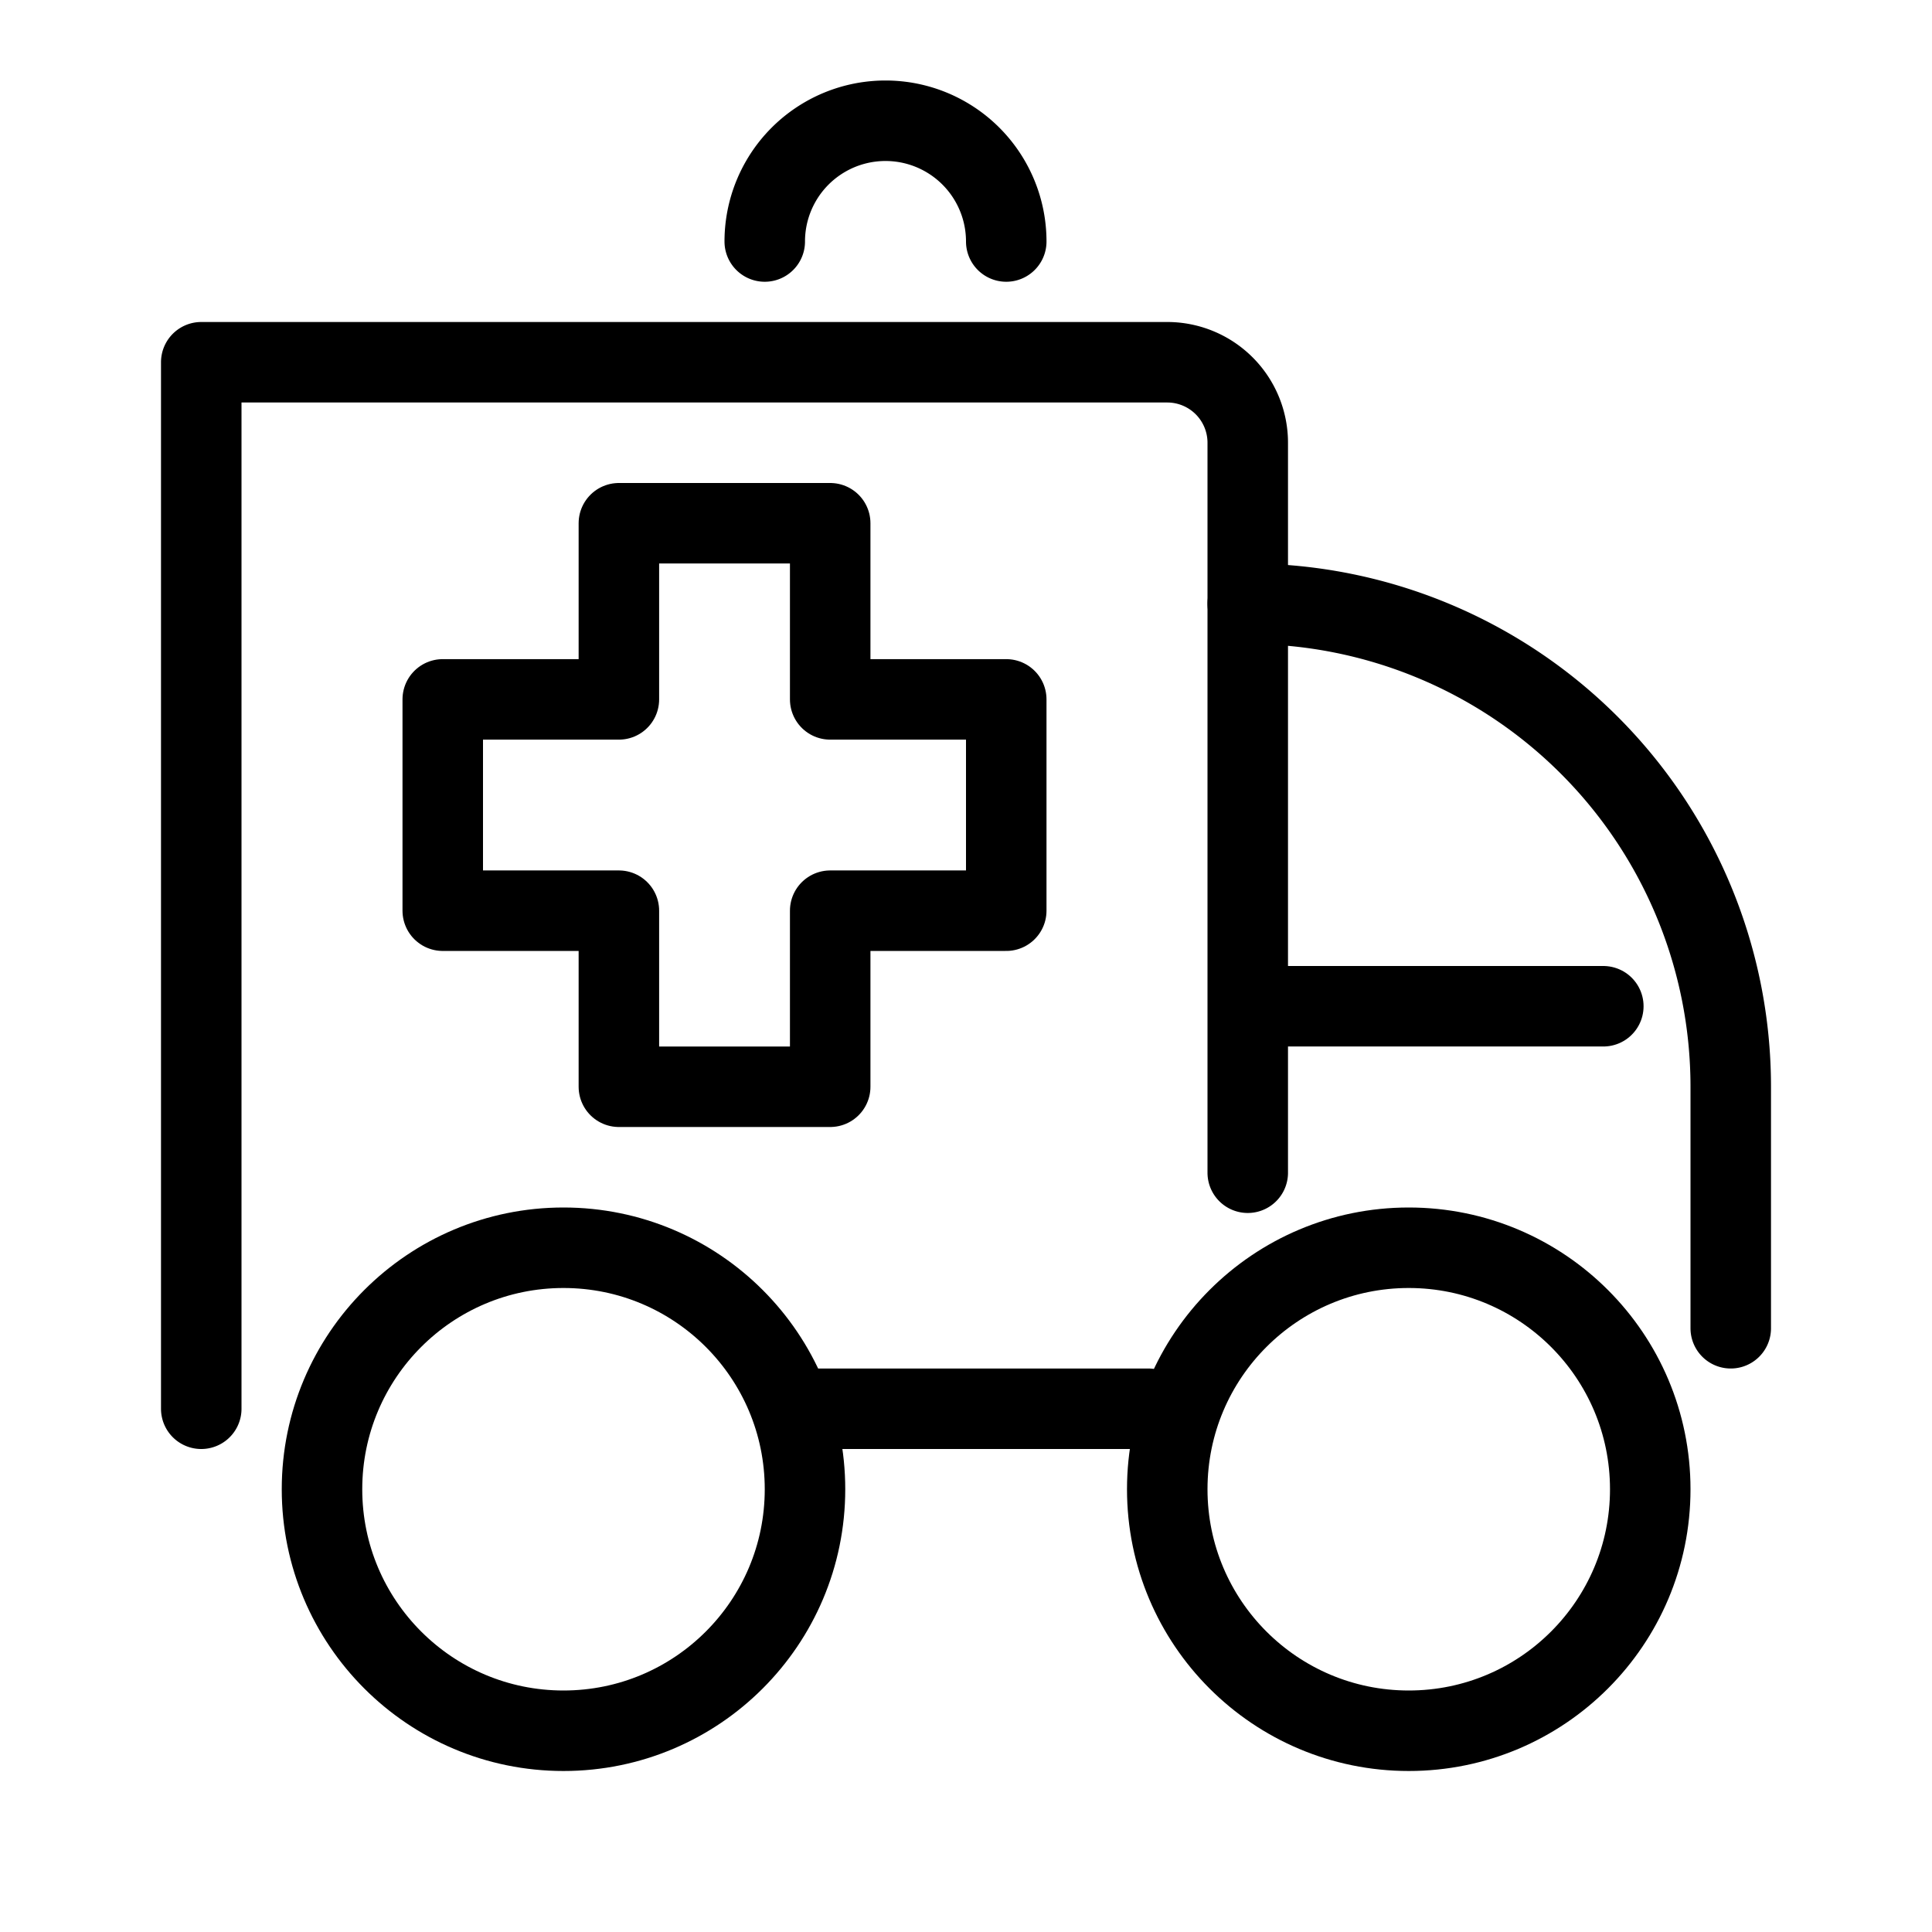
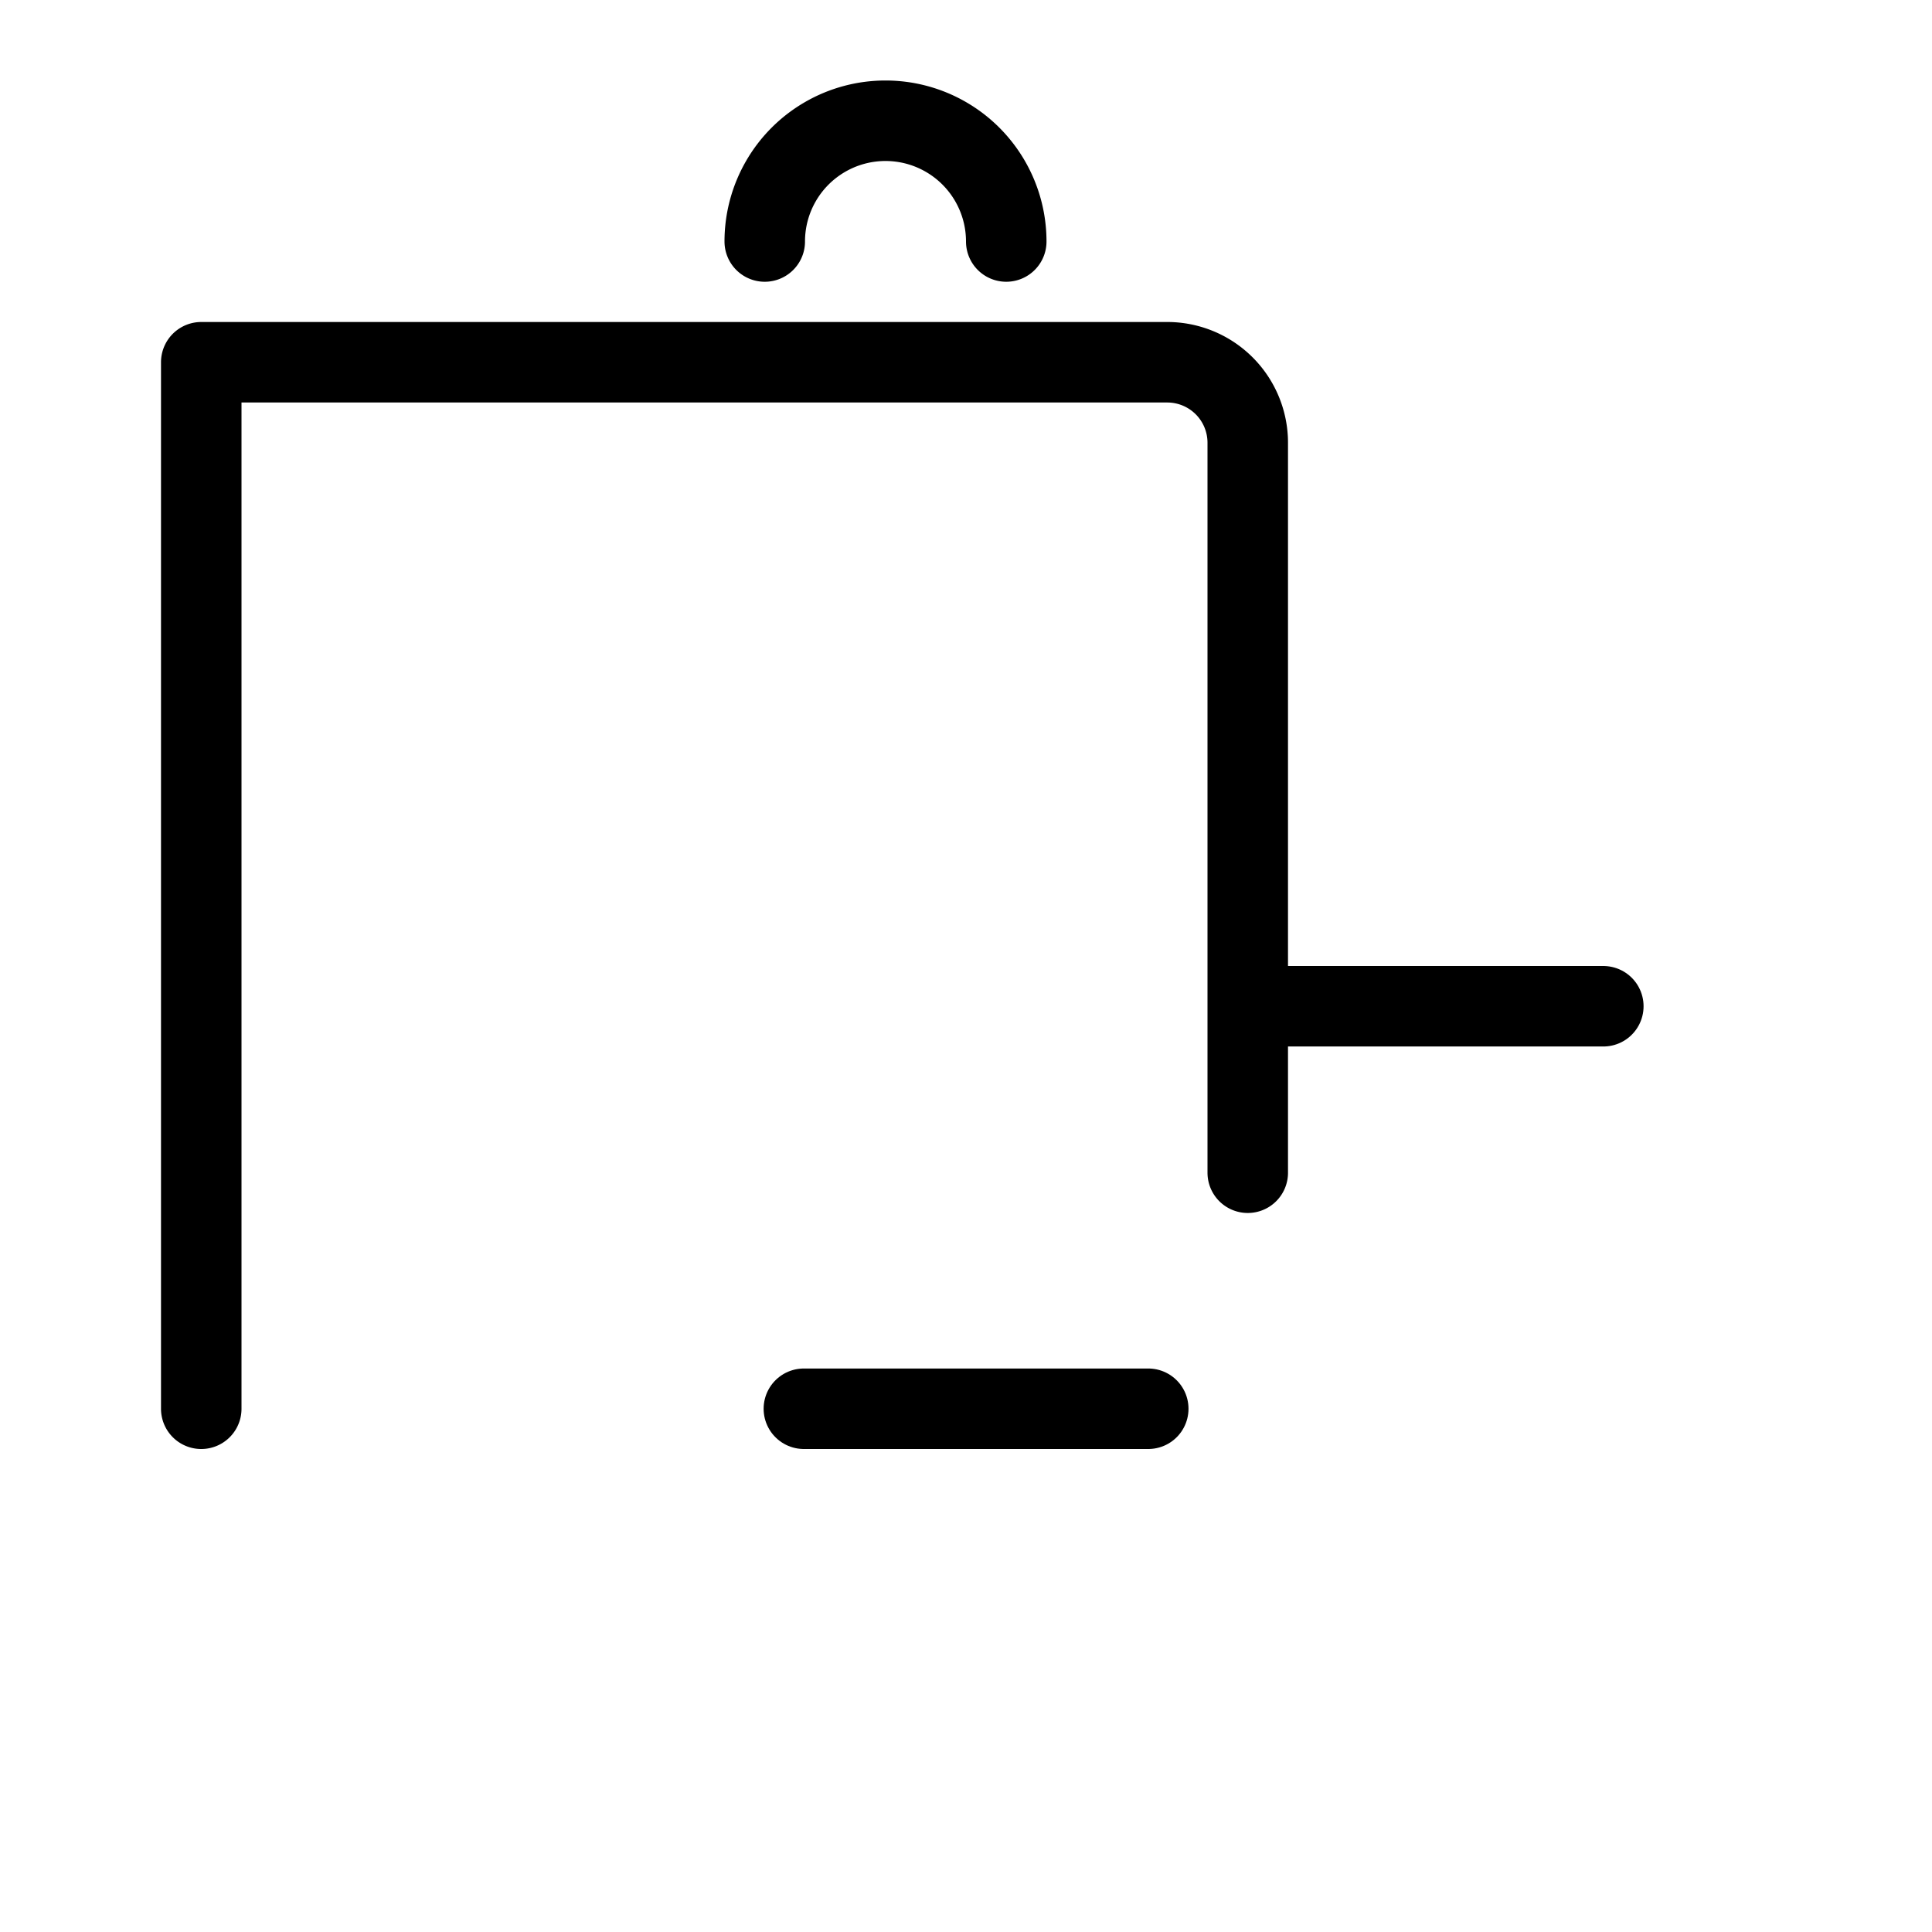
<svg xmlns="http://www.w3.org/2000/svg" id="Layer_1" data-name="Layer 1" viewBox="0 0 24 24">
  <defs>
    <style>.cls-1{fill:none;stroke:#000;stroke-linecap:round;stroke-linejoin:round;}</style>
  </defs>
  <title>ambulance</title>
  <path class="cls-1" d="M2.5,17.5V4.5h12a1,1,0,0,1,1,1v9.068" />
  <line class="cls-1" x1="14.264" y1="17.5" x2="9.986" y2="17.5" />
-   <path class="cls-1" d="M15.5,7.5a6,6,0,0,1,6,6v3" />
-   <circle class="cls-1" cx="7" cy="18.5" r="3" />
-   <circle class="cls-1" cx="17.5" cy="18.5" r="3" />
  <line class="cls-1" x1="16" y1="12.5" x2="19.917" y2="12.5" />
  <path class="cls-1" d="M9.5,3a1.5,1.5,0,0,1,3,0" />
-   <polygon class="cls-1" points="12.5 8.688 10.313 8.688 10.313 6.5 7.688 6.5 7.688 8.688 5.5 8.688 5.5 11.313 7.688 11.313 7.688 13.5 10.313 13.5 10.313 11.313 12.5 11.313 12.5 8.688" />
</svg>